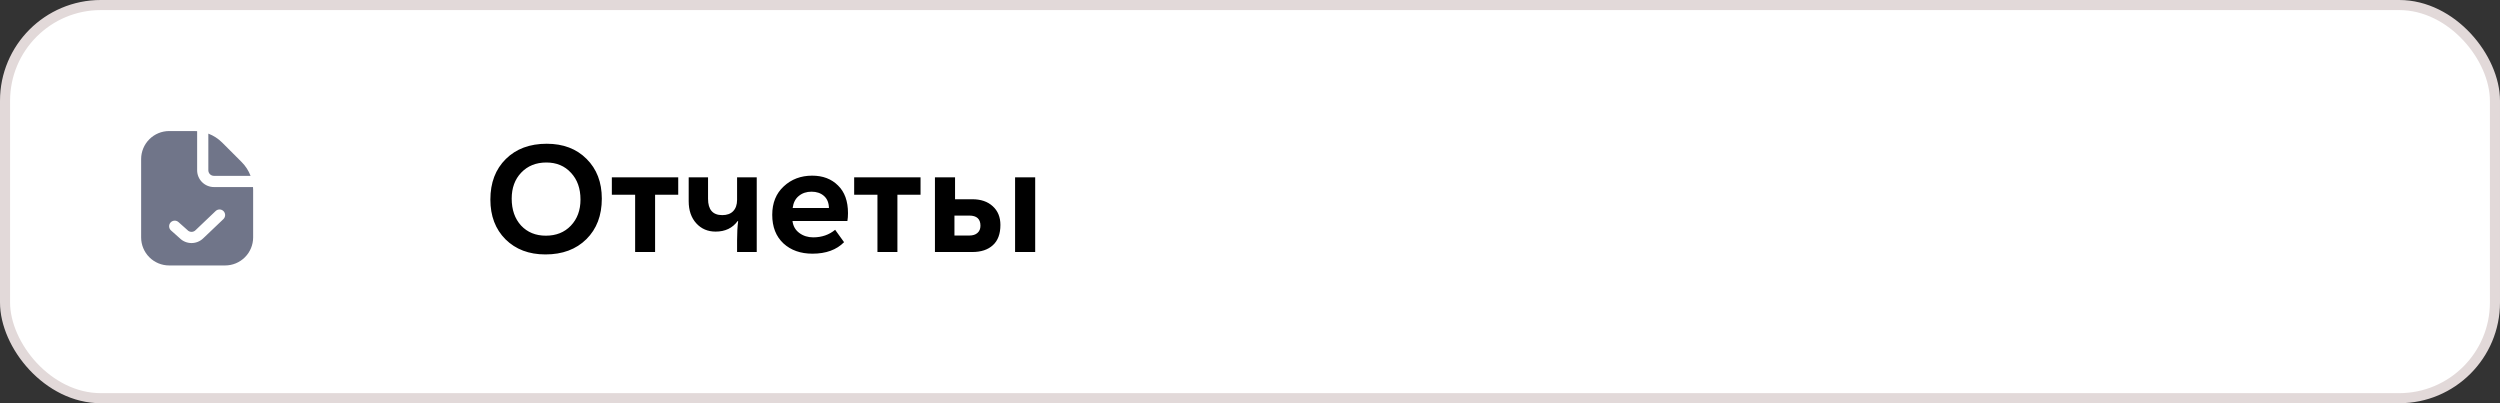
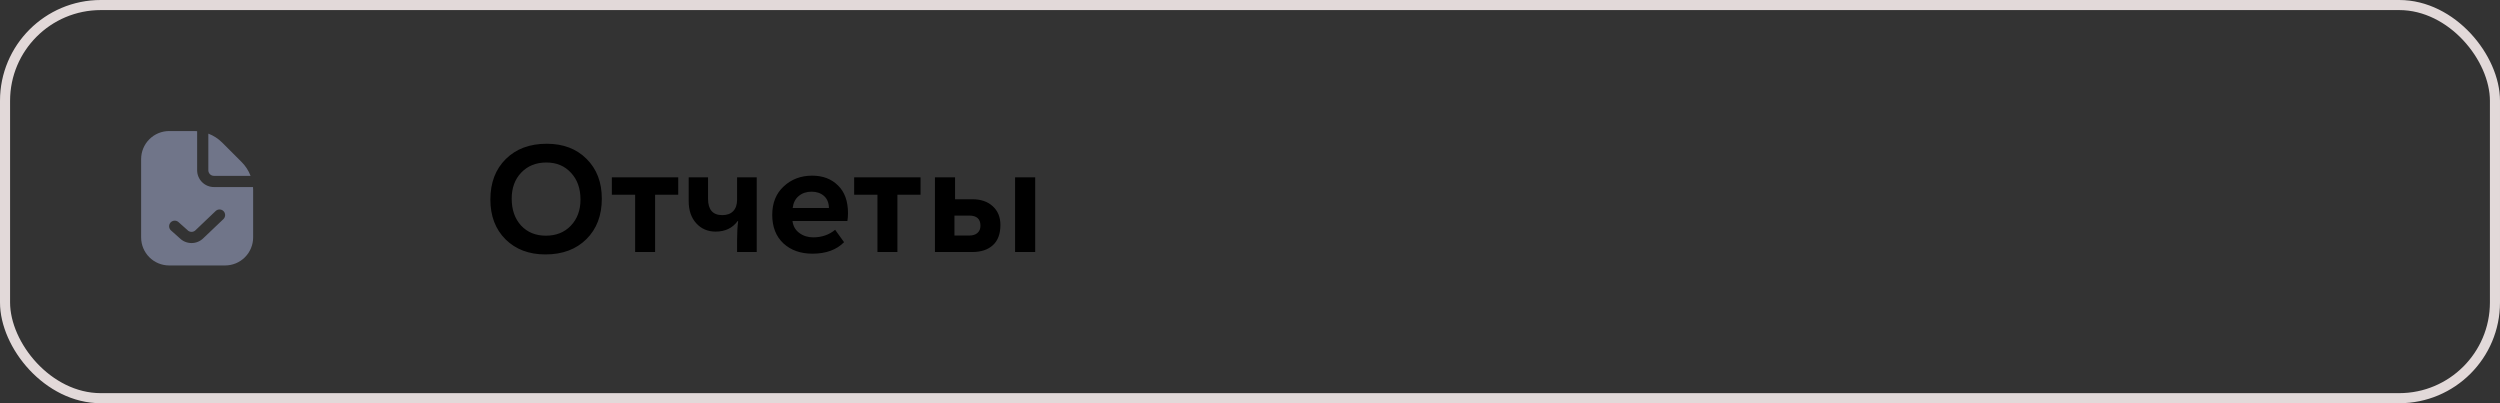
<svg xmlns="http://www.w3.org/2000/svg" width="248" height="40" viewBox="0 0 248 40" fill="none">
  <rect x="0" y="0" width="248" height="40" fill="#333333" stroke="none" />
-   <rect x="0.5" y="0.5" width="247" height="39" rx="9.5" fill="white" />
  <path d="M20.667 16.889V13.256C21.181 13.45 21.647 13.751 22.036 14.139L23.972 16.076C24.36 16.464 24.662 16.93 24.856 17.444H21.222C21.075 17.444 20.934 17.386 20.829 17.282C20.725 17.177 20.667 17.036 20.667 16.889ZM25.111 18.825V23.556C25.11 24.292 24.817 24.998 24.297 25.519C23.776 26.04 23.07 26.332 22.333 26.333H16.778C16.041 26.332 15.335 26.04 14.815 25.519C14.294 24.998 14.001 24.292 14 23.556V15.778C14.001 15.041 14.294 14.335 14.815 13.815C15.335 13.294 16.041 13.001 16.778 13H19.286C19.377 13 19.466 13.007 19.556 13.013V16.889C19.556 17.331 19.731 17.755 20.044 18.067C20.356 18.38 20.78 18.556 21.222 18.556H25.098C25.104 18.645 25.111 18.734 25.111 18.825ZM22.18 20.951C22.078 20.844 21.939 20.782 21.791 20.778C21.644 20.775 21.502 20.83 21.395 20.931L19.395 22.837C19.342 22.891 19.278 22.933 19.207 22.961C19.137 22.989 19.061 23.003 18.986 23.001C18.91 22.999 18.835 22.981 18.767 22.949C18.698 22.917 18.637 22.872 18.586 22.815L17.703 22.029C17.649 21.981 17.585 21.944 17.516 21.919C17.447 21.895 17.374 21.885 17.302 21.889C17.154 21.898 17.017 21.964 16.918 22.074C16.87 22.129 16.832 22.192 16.808 22.261C16.784 22.33 16.774 22.403 16.778 22.476C16.787 22.623 16.853 22.761 16.963 22.859L17.821 23.623C18.132 23.934 18.553 24.109 18.993 24.111C19.433 24.113 19.855 23.941 20.169 23.632L22.161 21.736C22.267 21.634 22.329 21.494 22.333 21.347C22.336 21.2 22.281 21.057 22.18 20.951Z" fill="#707589" />
  <path d="M54.105 25.24C52.475 25.24 51.155 24.74 50.145 23.74C49.145 22.74 48.645 21.425 48.645 19.795C48.645 18.125 49.155 16.785 50.175 15.775C51.195 14.765 52.55 14.26 54.24 14.26C55.87 14.26 57.185 14.76 58.185 15.76C59.195 16.76 59.7 18.075 59.7 19.705C59.7 21.375 59.19 22.715 58.17 23.725C57.15 24.735 55.795 25.24 54.105 25.24ZM54.15 23.38C55.17 23.38 55.995 23.05 56.625 22.39C57.265 21.72 57.585 20.855 57.585 19.795C57.585 18.695 57.27 17.81 56.64 17.14C56.02 16.46 55.205 16.12 54.195 16.12C53.175 16.12 52.345 16.455 51.705 17.125C51.075 17.785 50.76 18.645 50.76 19.705C50.76 20.805 51.07 21.695 51.69 22.375C52.32 23.045 53.14 23.38 54.15 23.38ZM67.28 17.59V19.315H64.985V25H63.005V19.315H60.695V17.59H67.28ZM73.118 25V23.845C73.118 23.135 73.153 22.5 73.223 21.94L73.178 21.925C72.668 22.625 71.938 22.975 70.988 22.975C70.208 22.975 69.568 22.7 69.068 22.15C68.568 21.6 68.318 20.87 68.318 19.96V17.59H70.238V19.72C70.238 20.8 70.708 21.34 71.648 21.34C72.118 21.34 72.478 21.21 72.728 20.95C72.988 20.68 73.118 20.305 73.118 19.825V17.59H75.068V25H73.118ZM84.121 21.145C84.121 21.435 84.101 21.695 84.061 21.925H78.616C78.676 22.425 78.901 22.82 79.291 23.11C79.681 23.4 80.141 23.545 80.671 23.545C81.521 23.545 82.246 23.295 82.846 22.795L83.731 24.025C82.981 24.785 81.936 25.165 80.596 25.165C79.416 25.165 78.456 24.825 77.716 24.145C76.976 23.455 76.606 22.51 76.606 21.31C76.606 20.13 76.986 19.19 77.746 18.49C78.506 17.78 79.446 17.425 80.566 17.425C81.626 17.425 82.481 17.75 83.131 18.4C83.791 19.04 84.121 19.955 84.121 21.145ZM81.736 19.435C81.416 19.155 81.006 19.015 80.506 19.015C80.006 19.015 79.586 19.155 79.246 19.435C78.906 19.705 78.701 20.105 78.631 20.635H82.231C82.221 20.115 82.056 19.715 81.736 19.435ZM91.318 17.59V19.315H89.023V25H87.043V19.315H84.733V17.59H91.318ZM96.451 19.765C97.301 19.765 97.976 19.995 98.476 20.455C98.986 20.915 99.241 21.535 99.241 22.315C99.241 23.205 98.991 23.875 98.491 24.325C98.001 24.775 97.321 25 96.451 25H92.746V17.59H94.741V19.765H96.451ZM100.696 17.59H102.691V25H100.696V17.59ZM96.151 23.365C96.501 23.365 96.771 23.28 96.961 23.11C97.161 22.94 97.261 22.7 97.261 22.39C97.261 21.72 96.891 21.385 96.151 21.385H94.681V23.365H96.151Z" fill="black" />
  <rect x="0.5" y="0.5" width="247" height="39" rx="9.5" stroke="#E2D9D9" />
</svg>